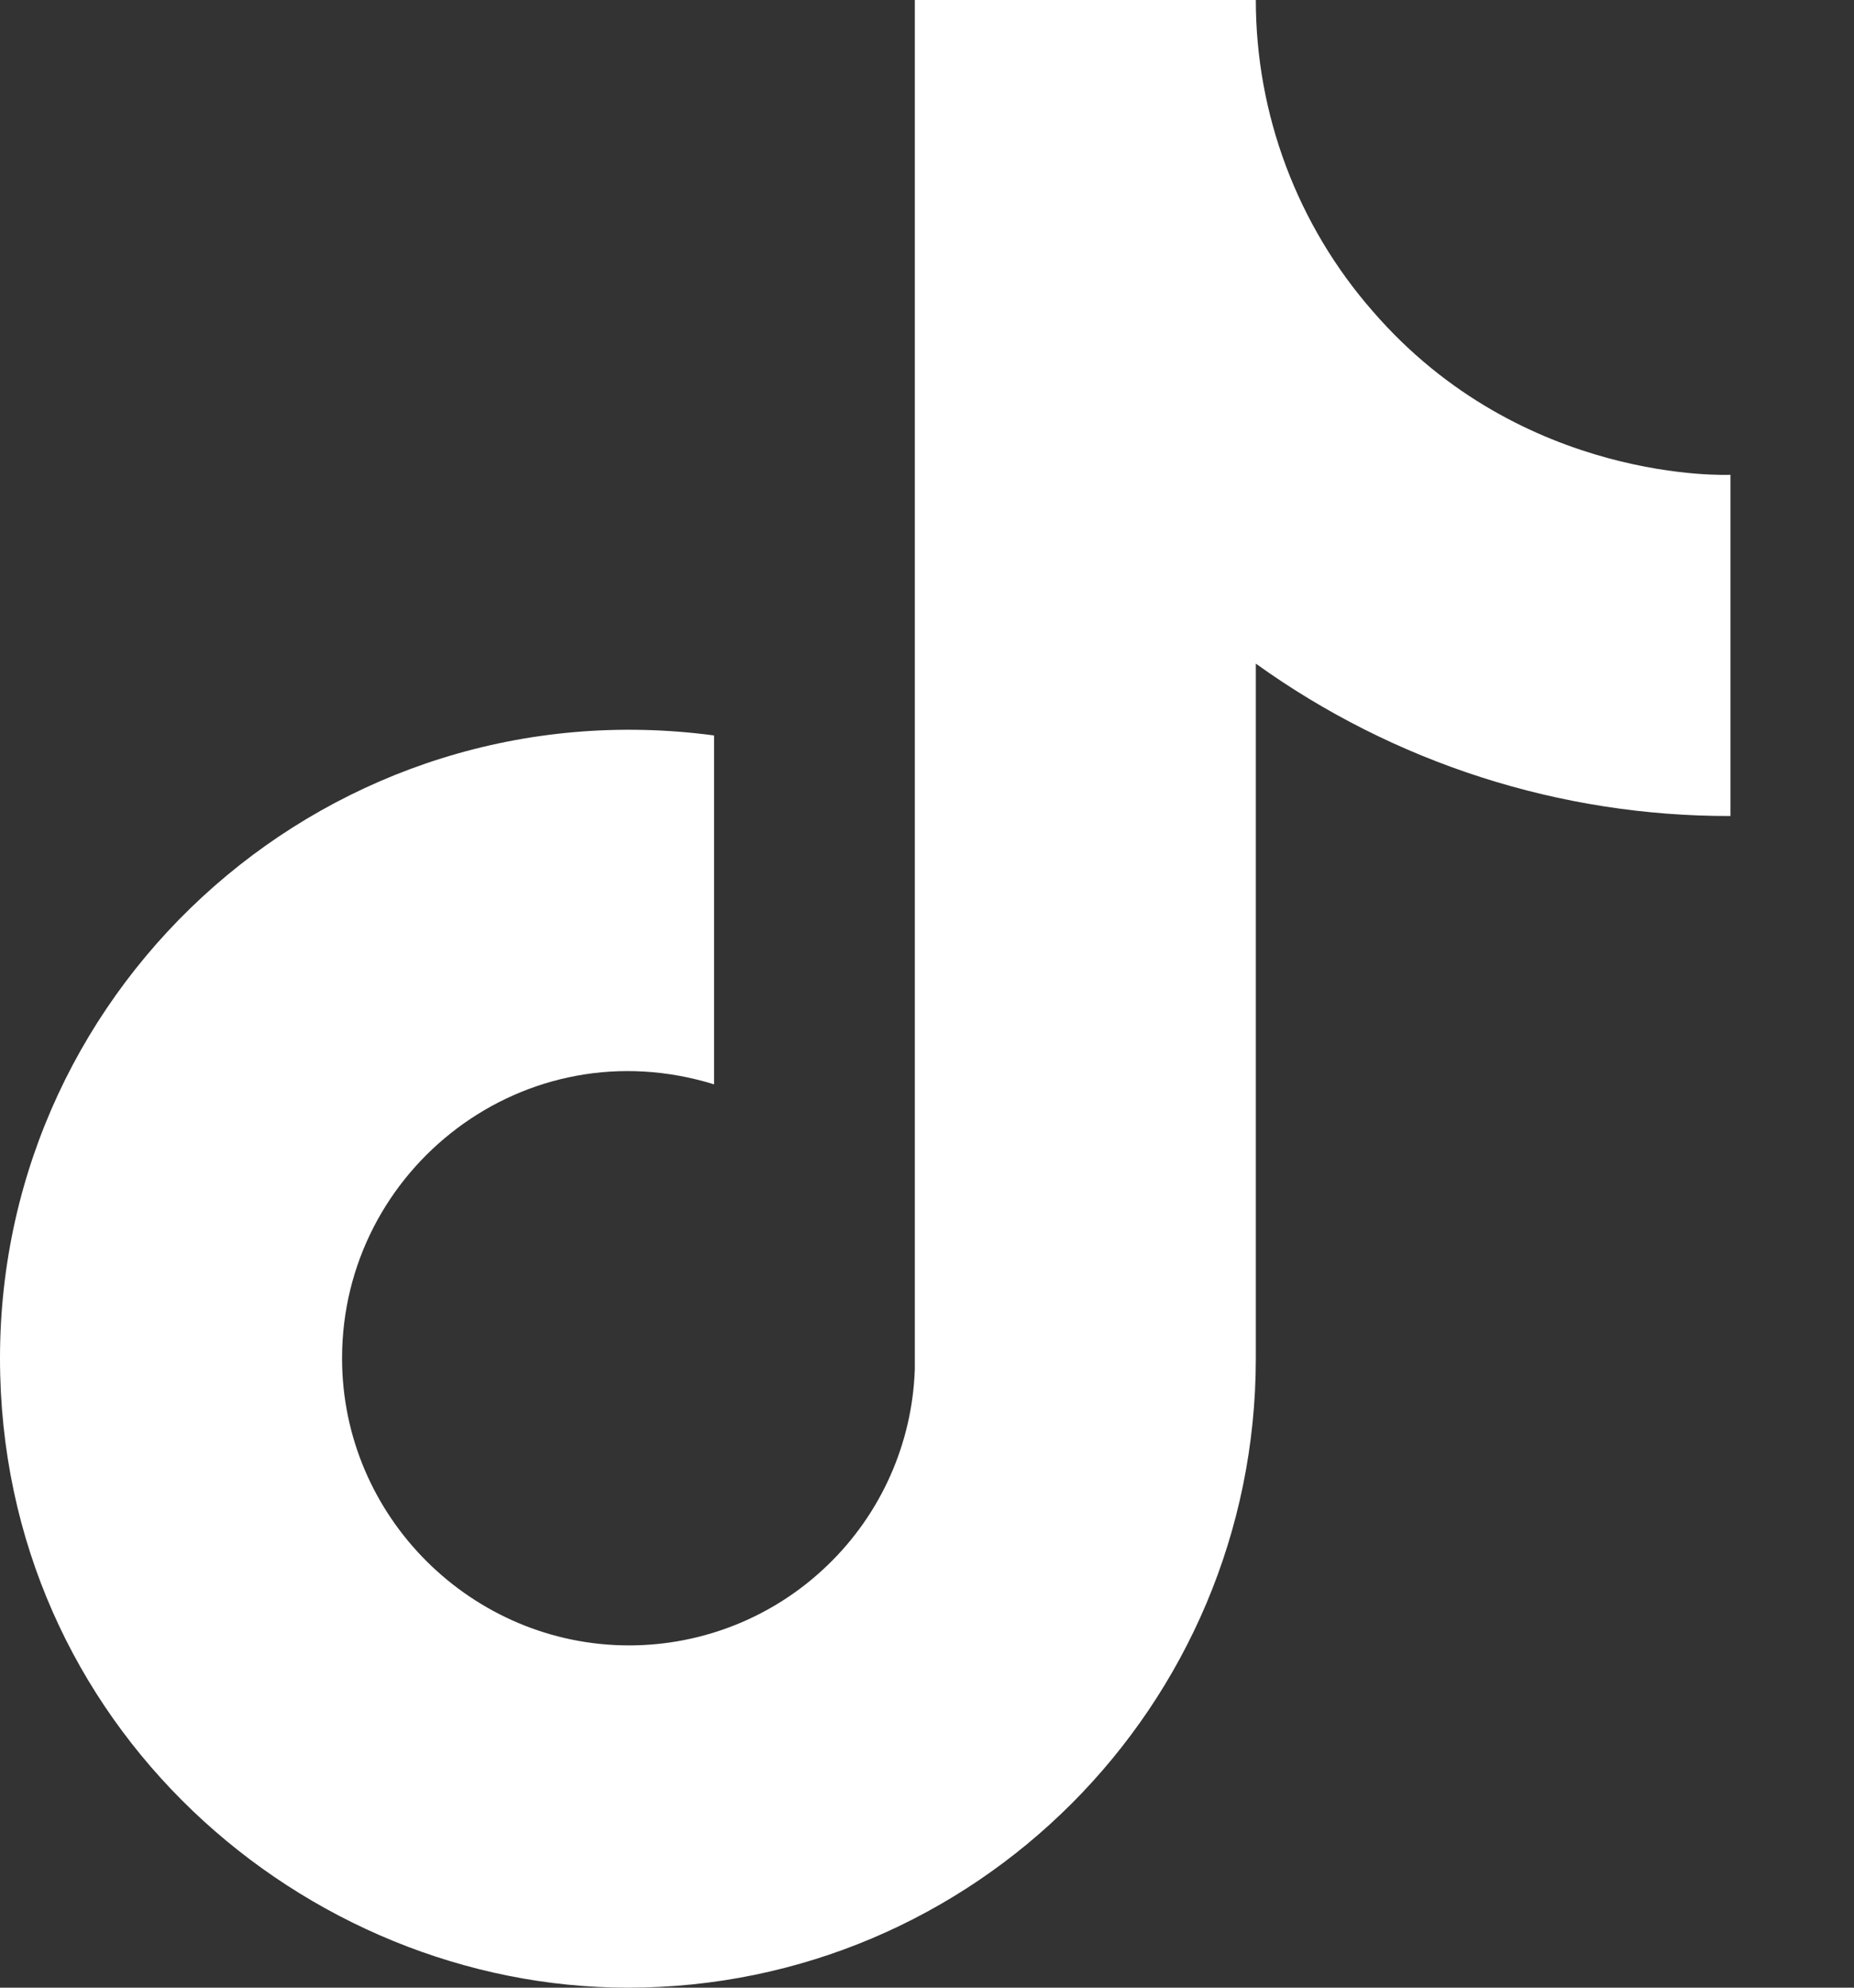
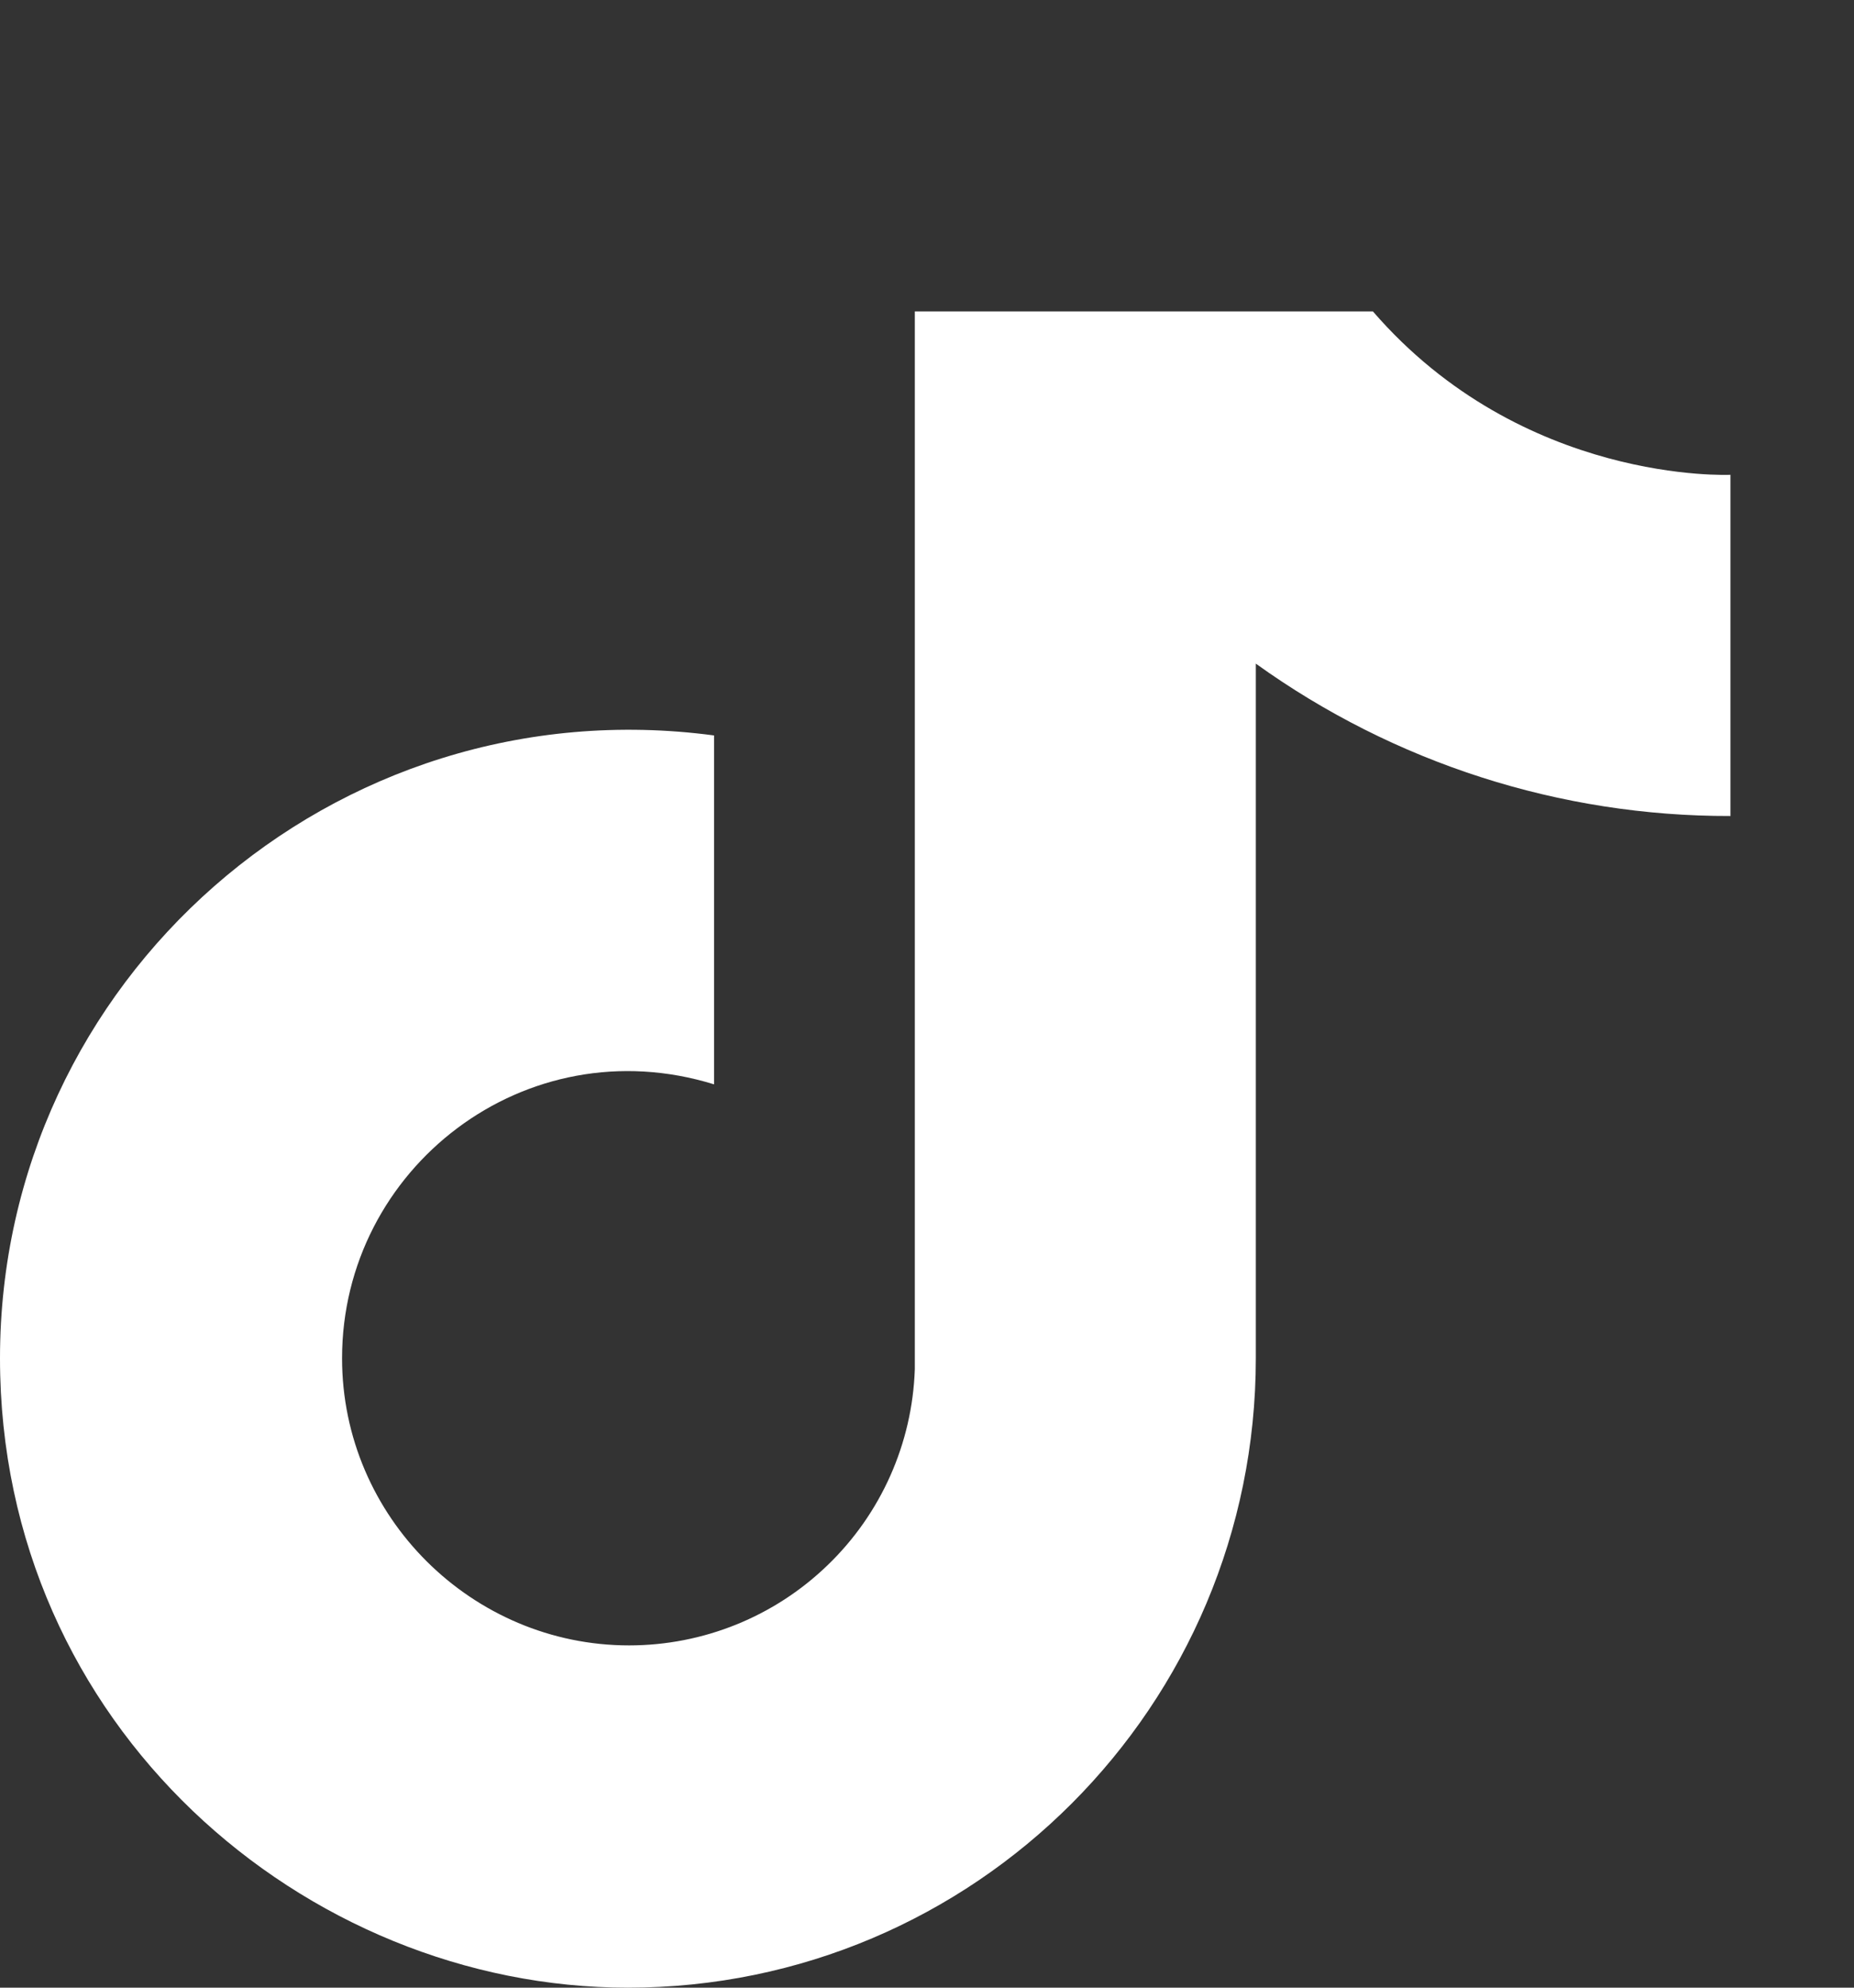
<svg xmlns="http://www.w3.org/2000/svg" fill="none" height="100%" overflow="visible" preserveAspectRatio="none" style="display: block;" viewBox="0 0 14 15" width="100%">
  <rect x="0" y="0" width="14" height="15" fill="#333333" stroke="none" />
-   <path d="M10.367 2.35C9.797 1.7 9.483 0.864 9.483 0H6.908V10.333C6.889 10.893 6.653 11.423 6.25 11.811C5.848 12.2 5.31 12.417 4.75 12.417C3.567 12.417 2.583 11.45 2.583 10.25C2.583 8.817 3.967 7.742 5.392 8.183V5.55C2.517 5.167 0 7.4 0 10.25C0 13.025 2.3 15 4.742 15C7.358 15 9.483 12.875 9.483 10.25V5.008C10.527 5.758 11.781 6.161 13.067 6.158V3.583C13.067 3.583 11.5 3.658 10.367 2.35Z" fill="white" id="Vector" />
+   <path d="M10.367 2.35H6.908V10.333C6.889 10.893 6.653 11.423 6.25 11.811C5.848 12.2 5.31 12.417 4.75 12.417C3.567 12.417 2.583 11.45 2.583 10.25C2.583 8.817 3.967 7.742 5.392 8.183V5.55C2.517 5.167 0 7.4 0 10.25C0 13.025 2.3 15 4.742 15C7.358 15 9.483 12.875 9.483 10.25V5.008C10.527 5.758 11.781 6.161 13.067 6.158V3.583C13.067 3.583 11.5 3.658 10.367 2.35Z" fill="white" id="Vector" />
</svg>